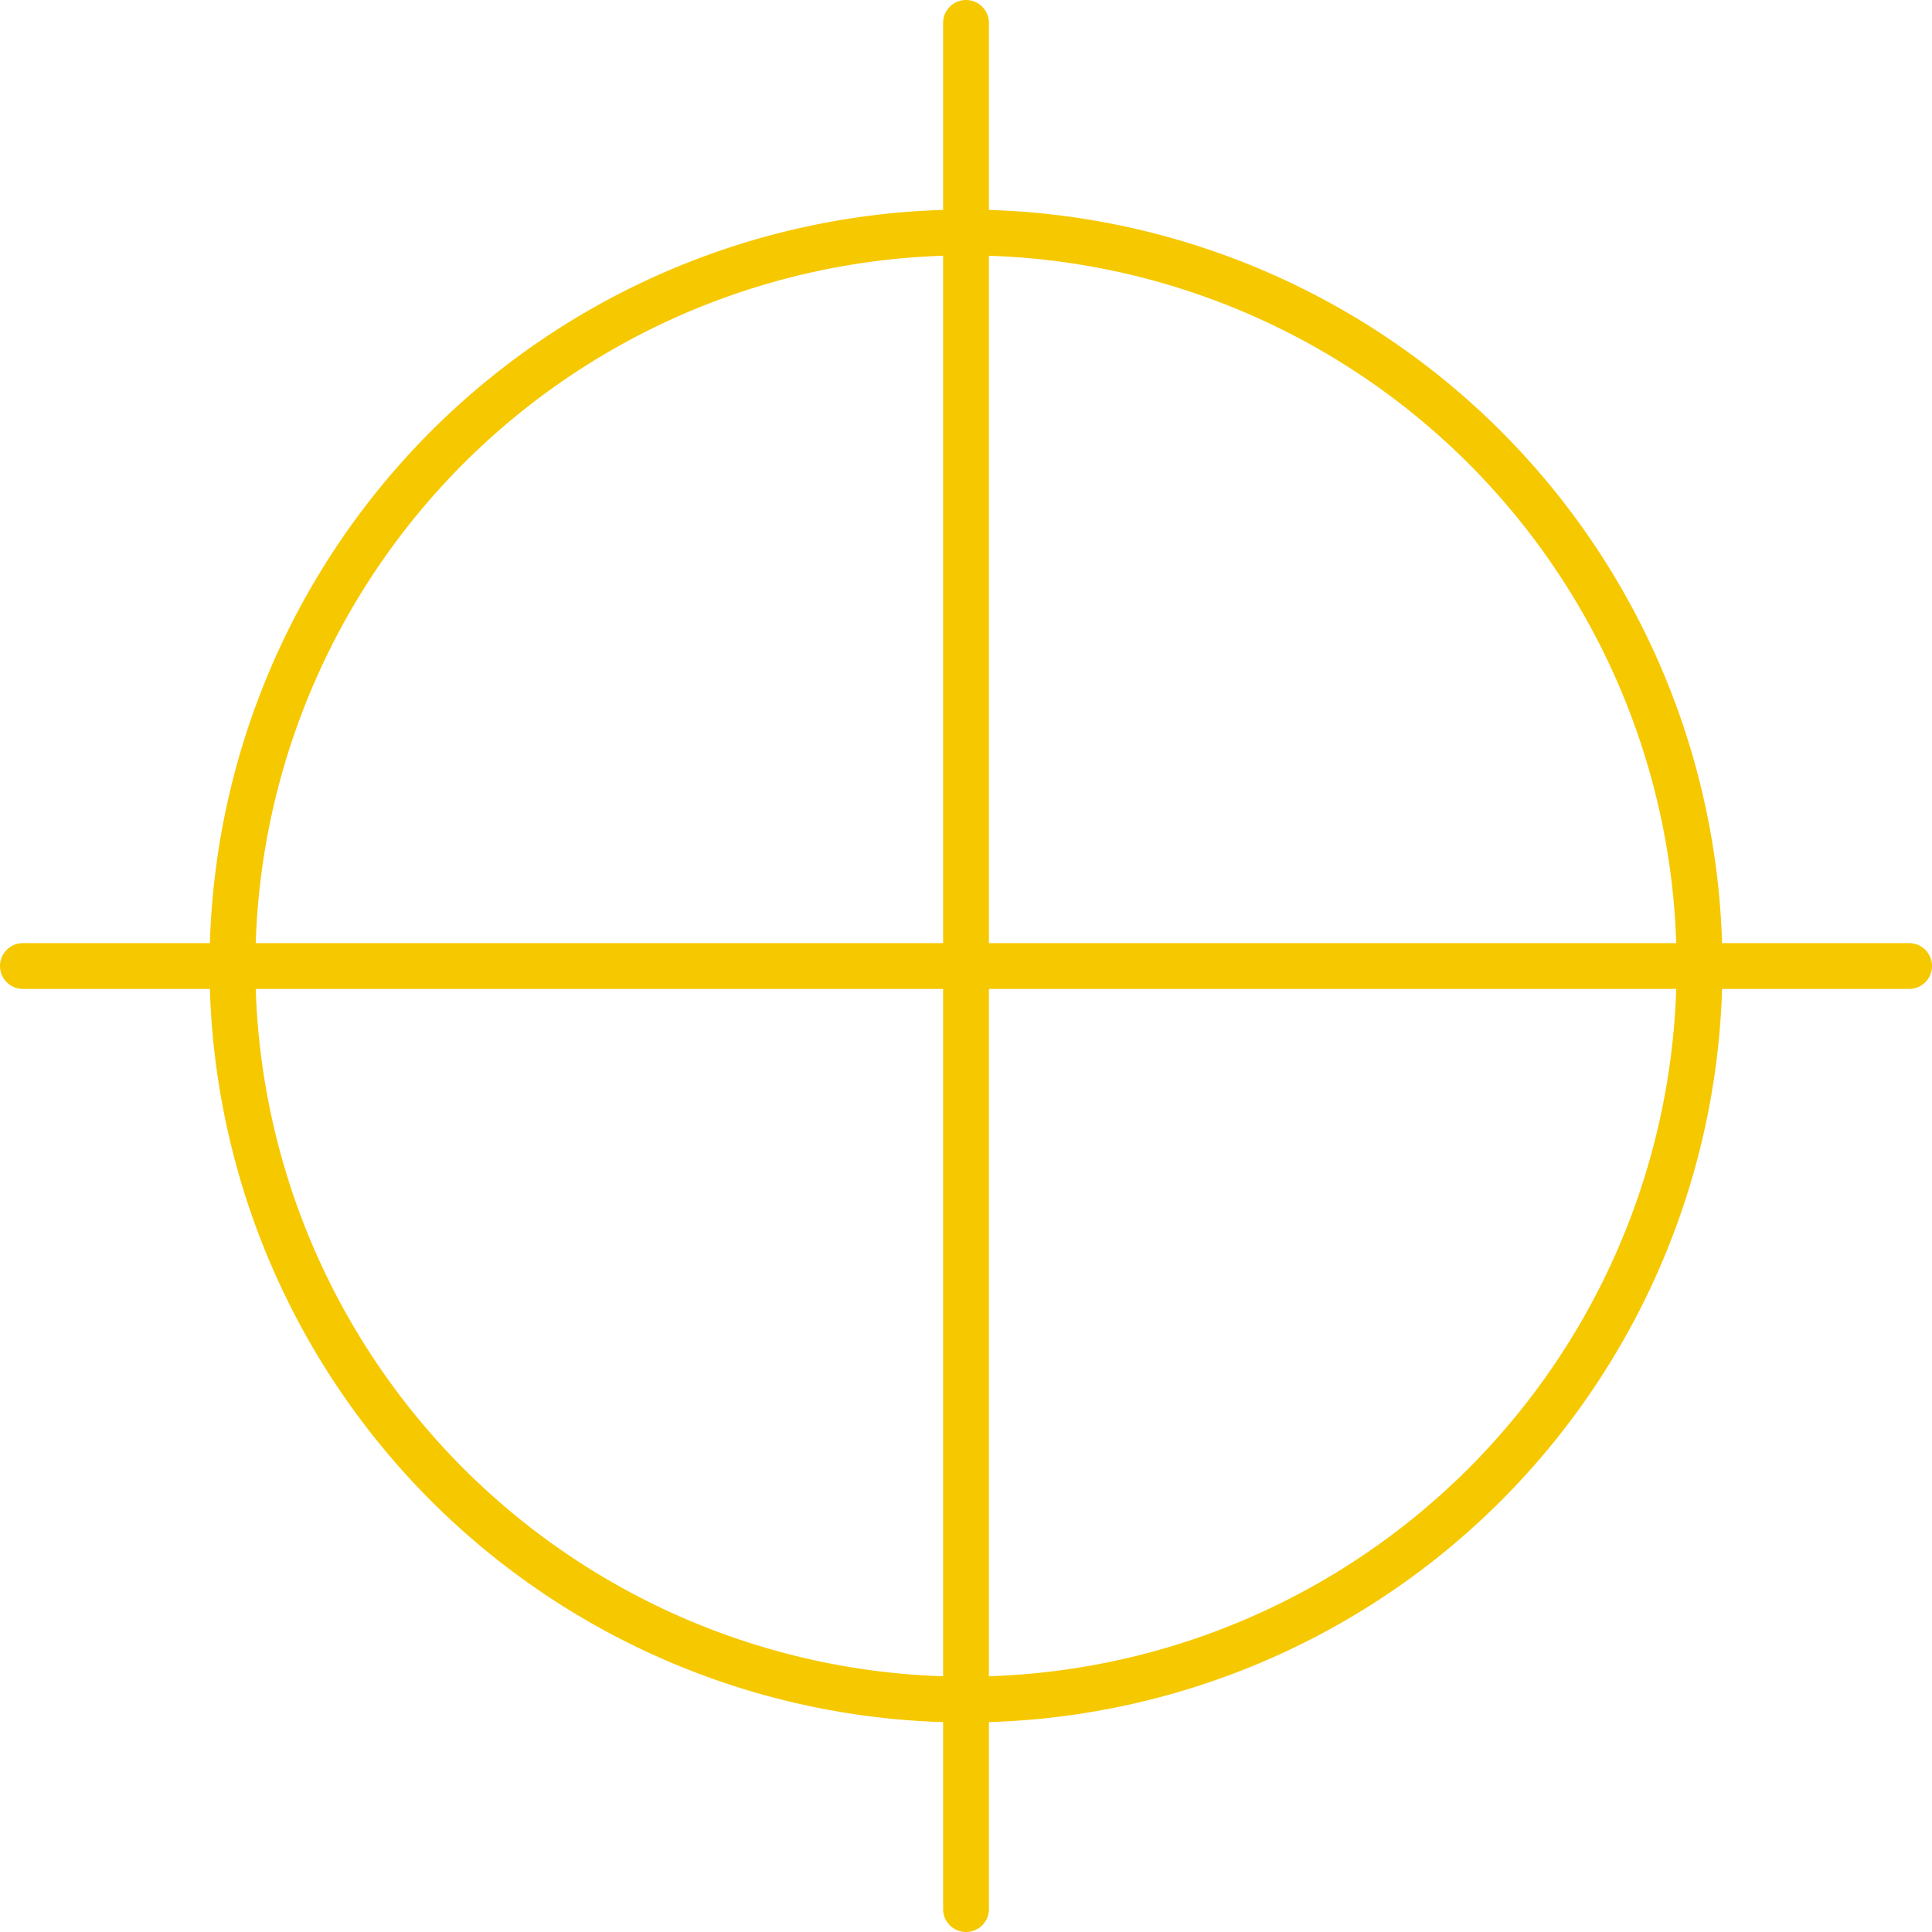
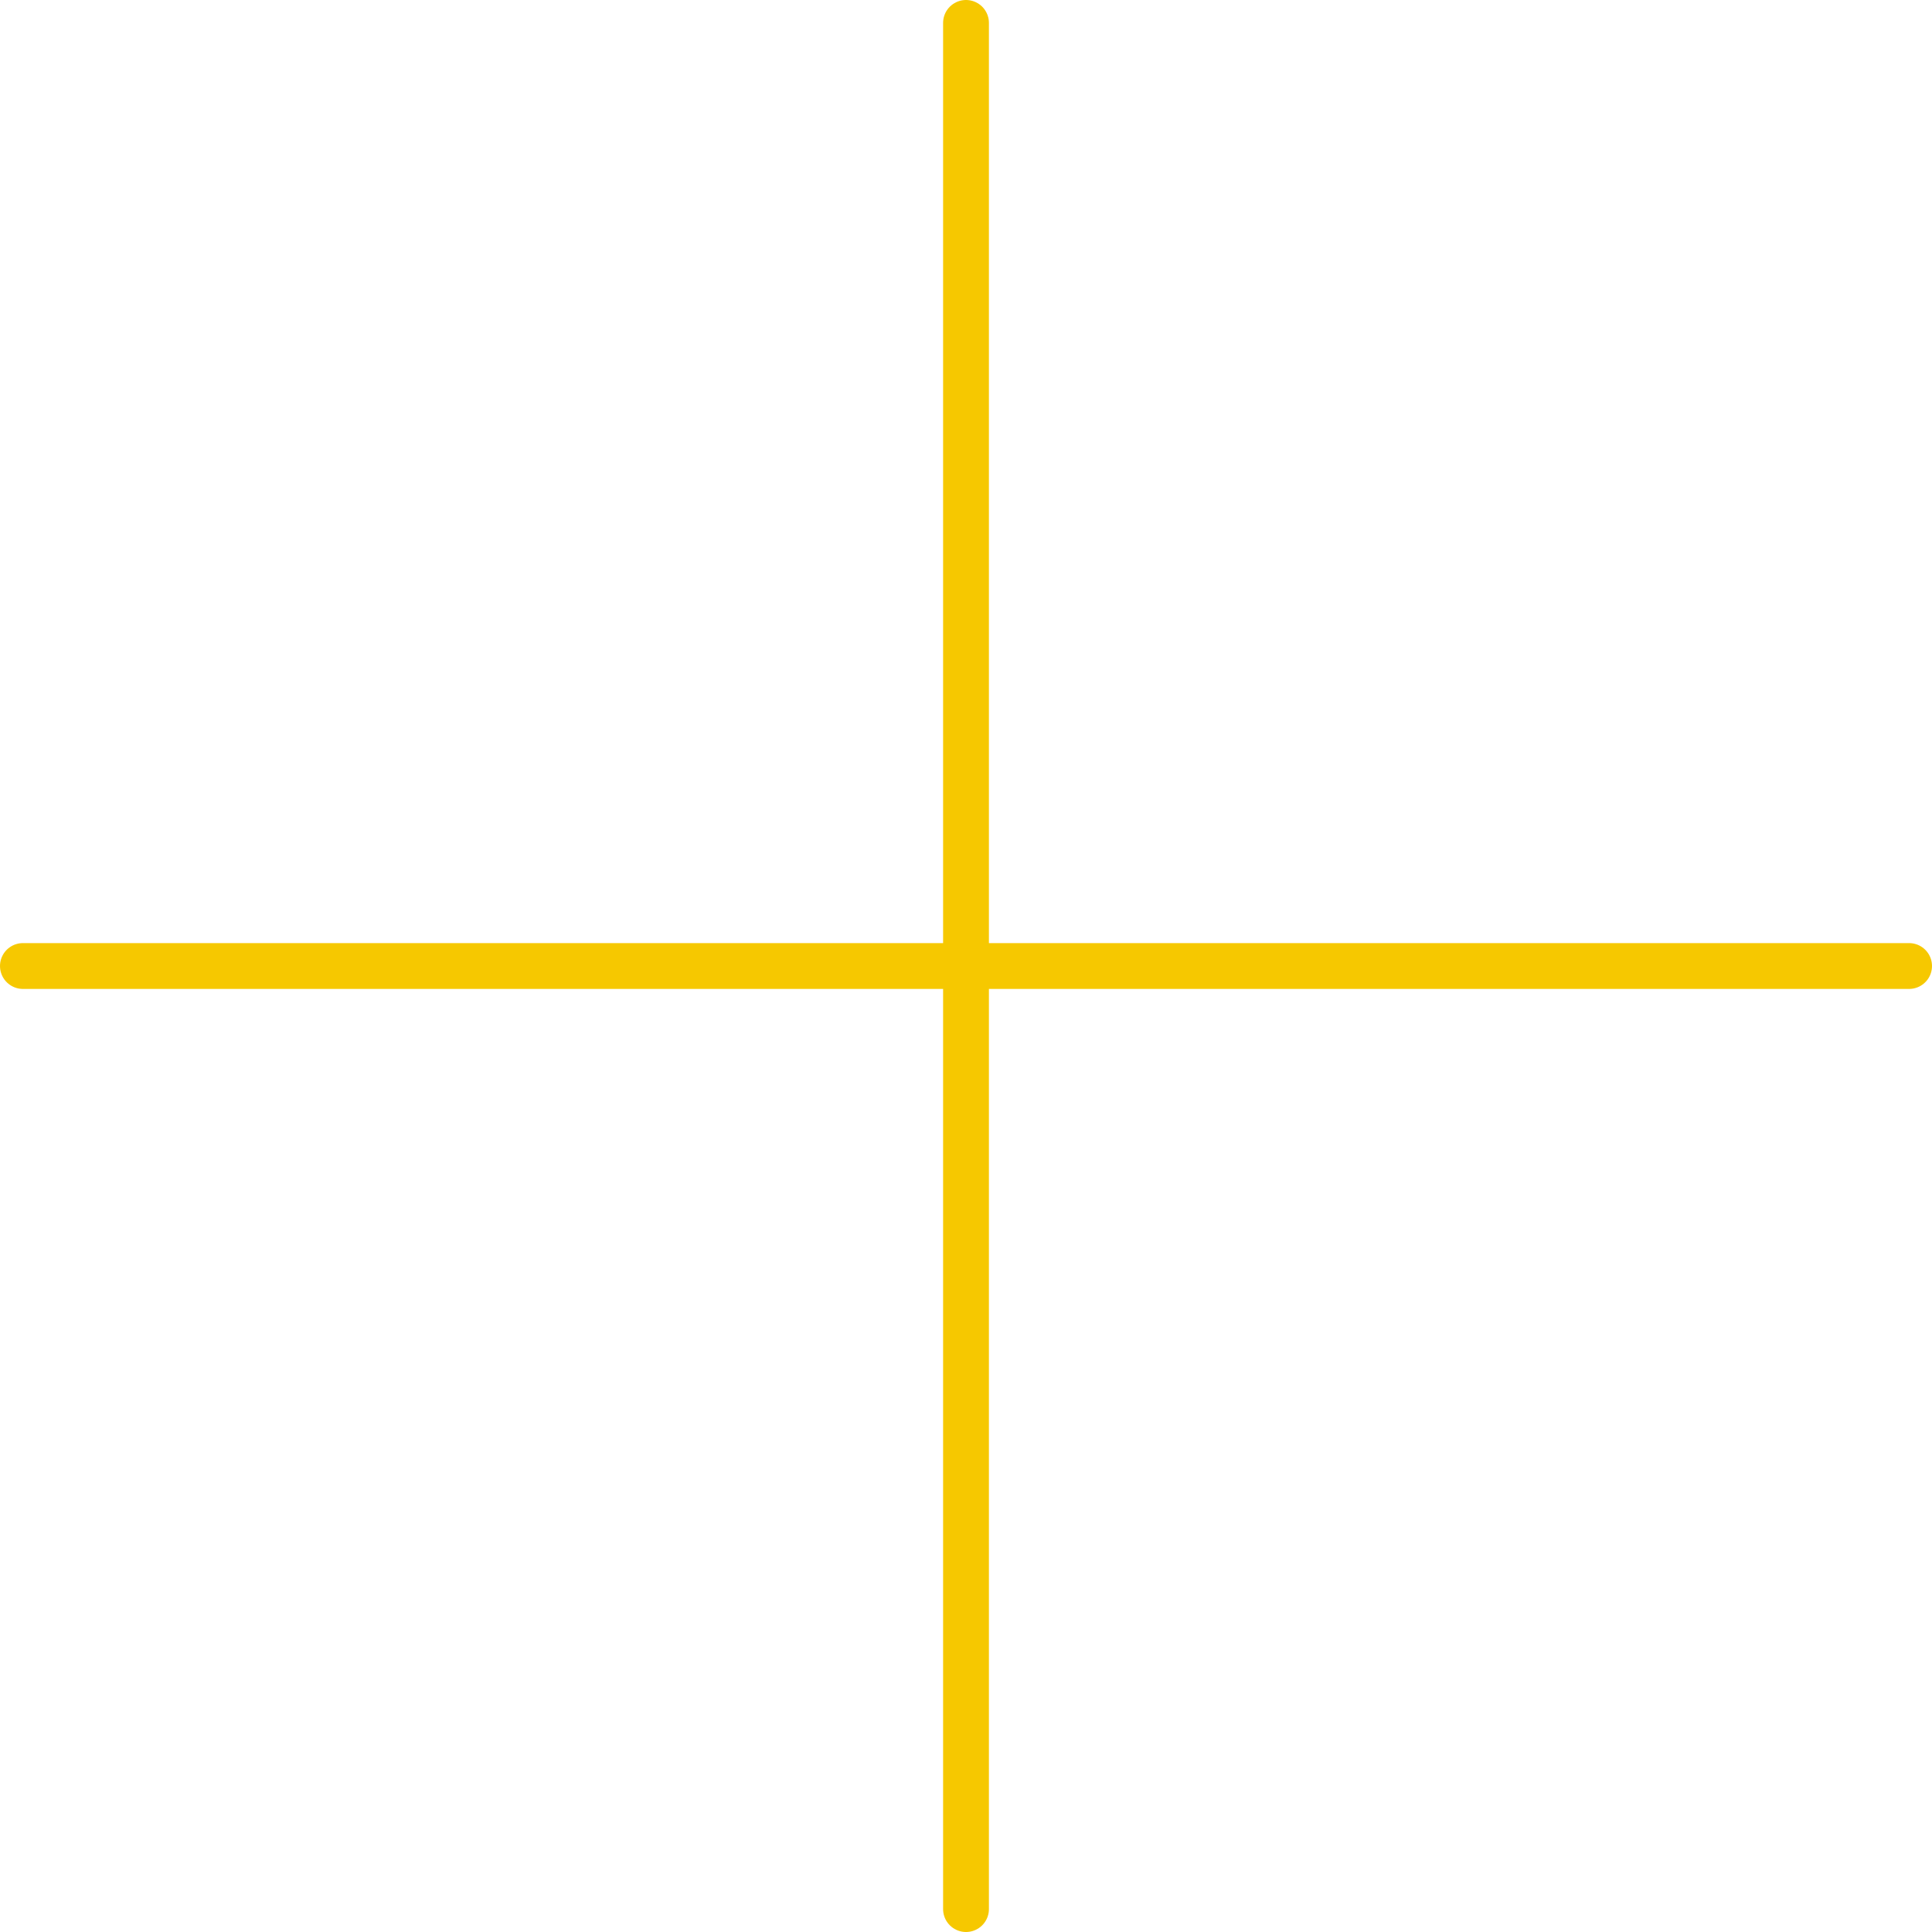
<svg xmlns="http://www.w3.org/2000/svg" width="84.333" height="84.333" viewBox="0 0 84.333 84.333">
  <g id="location-2_outline" transform="translate(-23 -23)">
-     <path id="Path_10315" data-name="Path 10315" d="M65.167,24v82.333M24,65.167h82.333m-9.148,0A32.019,32.019,0,1,1,65.167,33.148,32.018,32.018,0,0,1,97.185,65.167Z" fill="none" stroke="#f6c800" stroke-linecap="round" stroke-linejoin="round" stroke-width="2" />
+     <path id="Path_10315" data-name="Path 10315" d="M65.167,24v82.333M24,65.167h82.333m-9.148,0Z" fill="none" stroke="#f6c800" stroke-linecap="round" stroke-linejoin="round" stroke-width="2" />
  </g>
</svg>